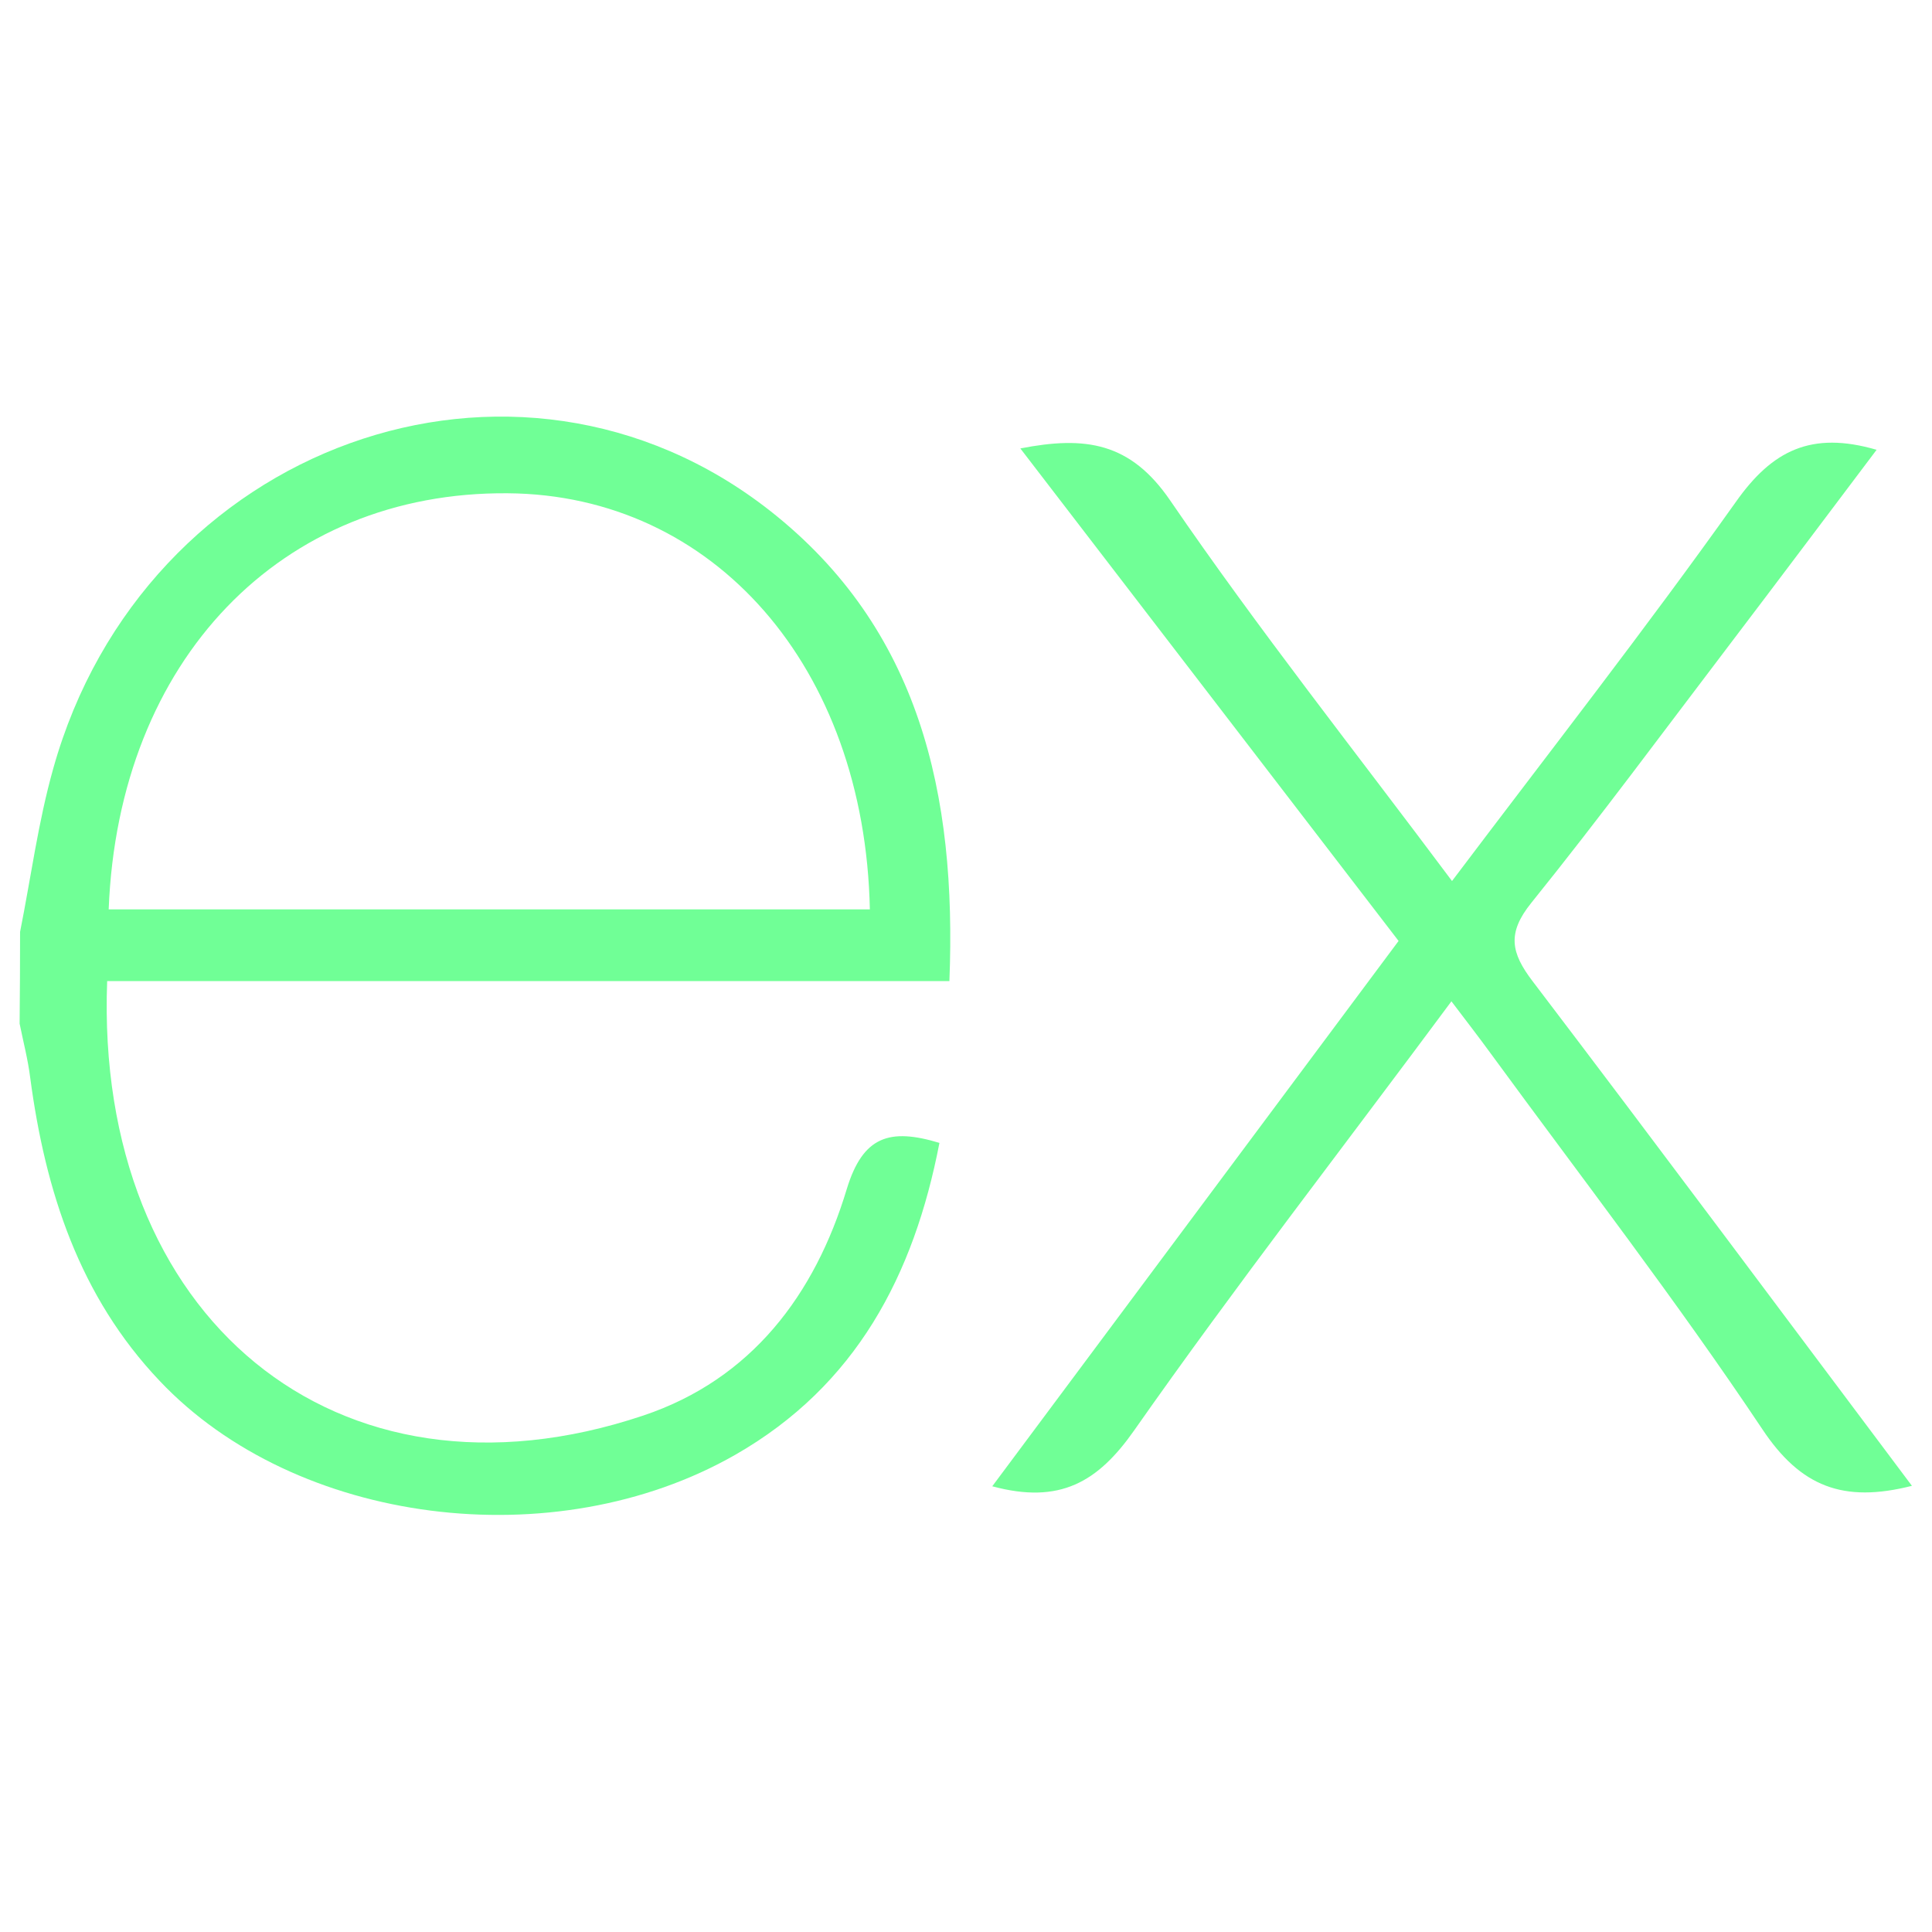
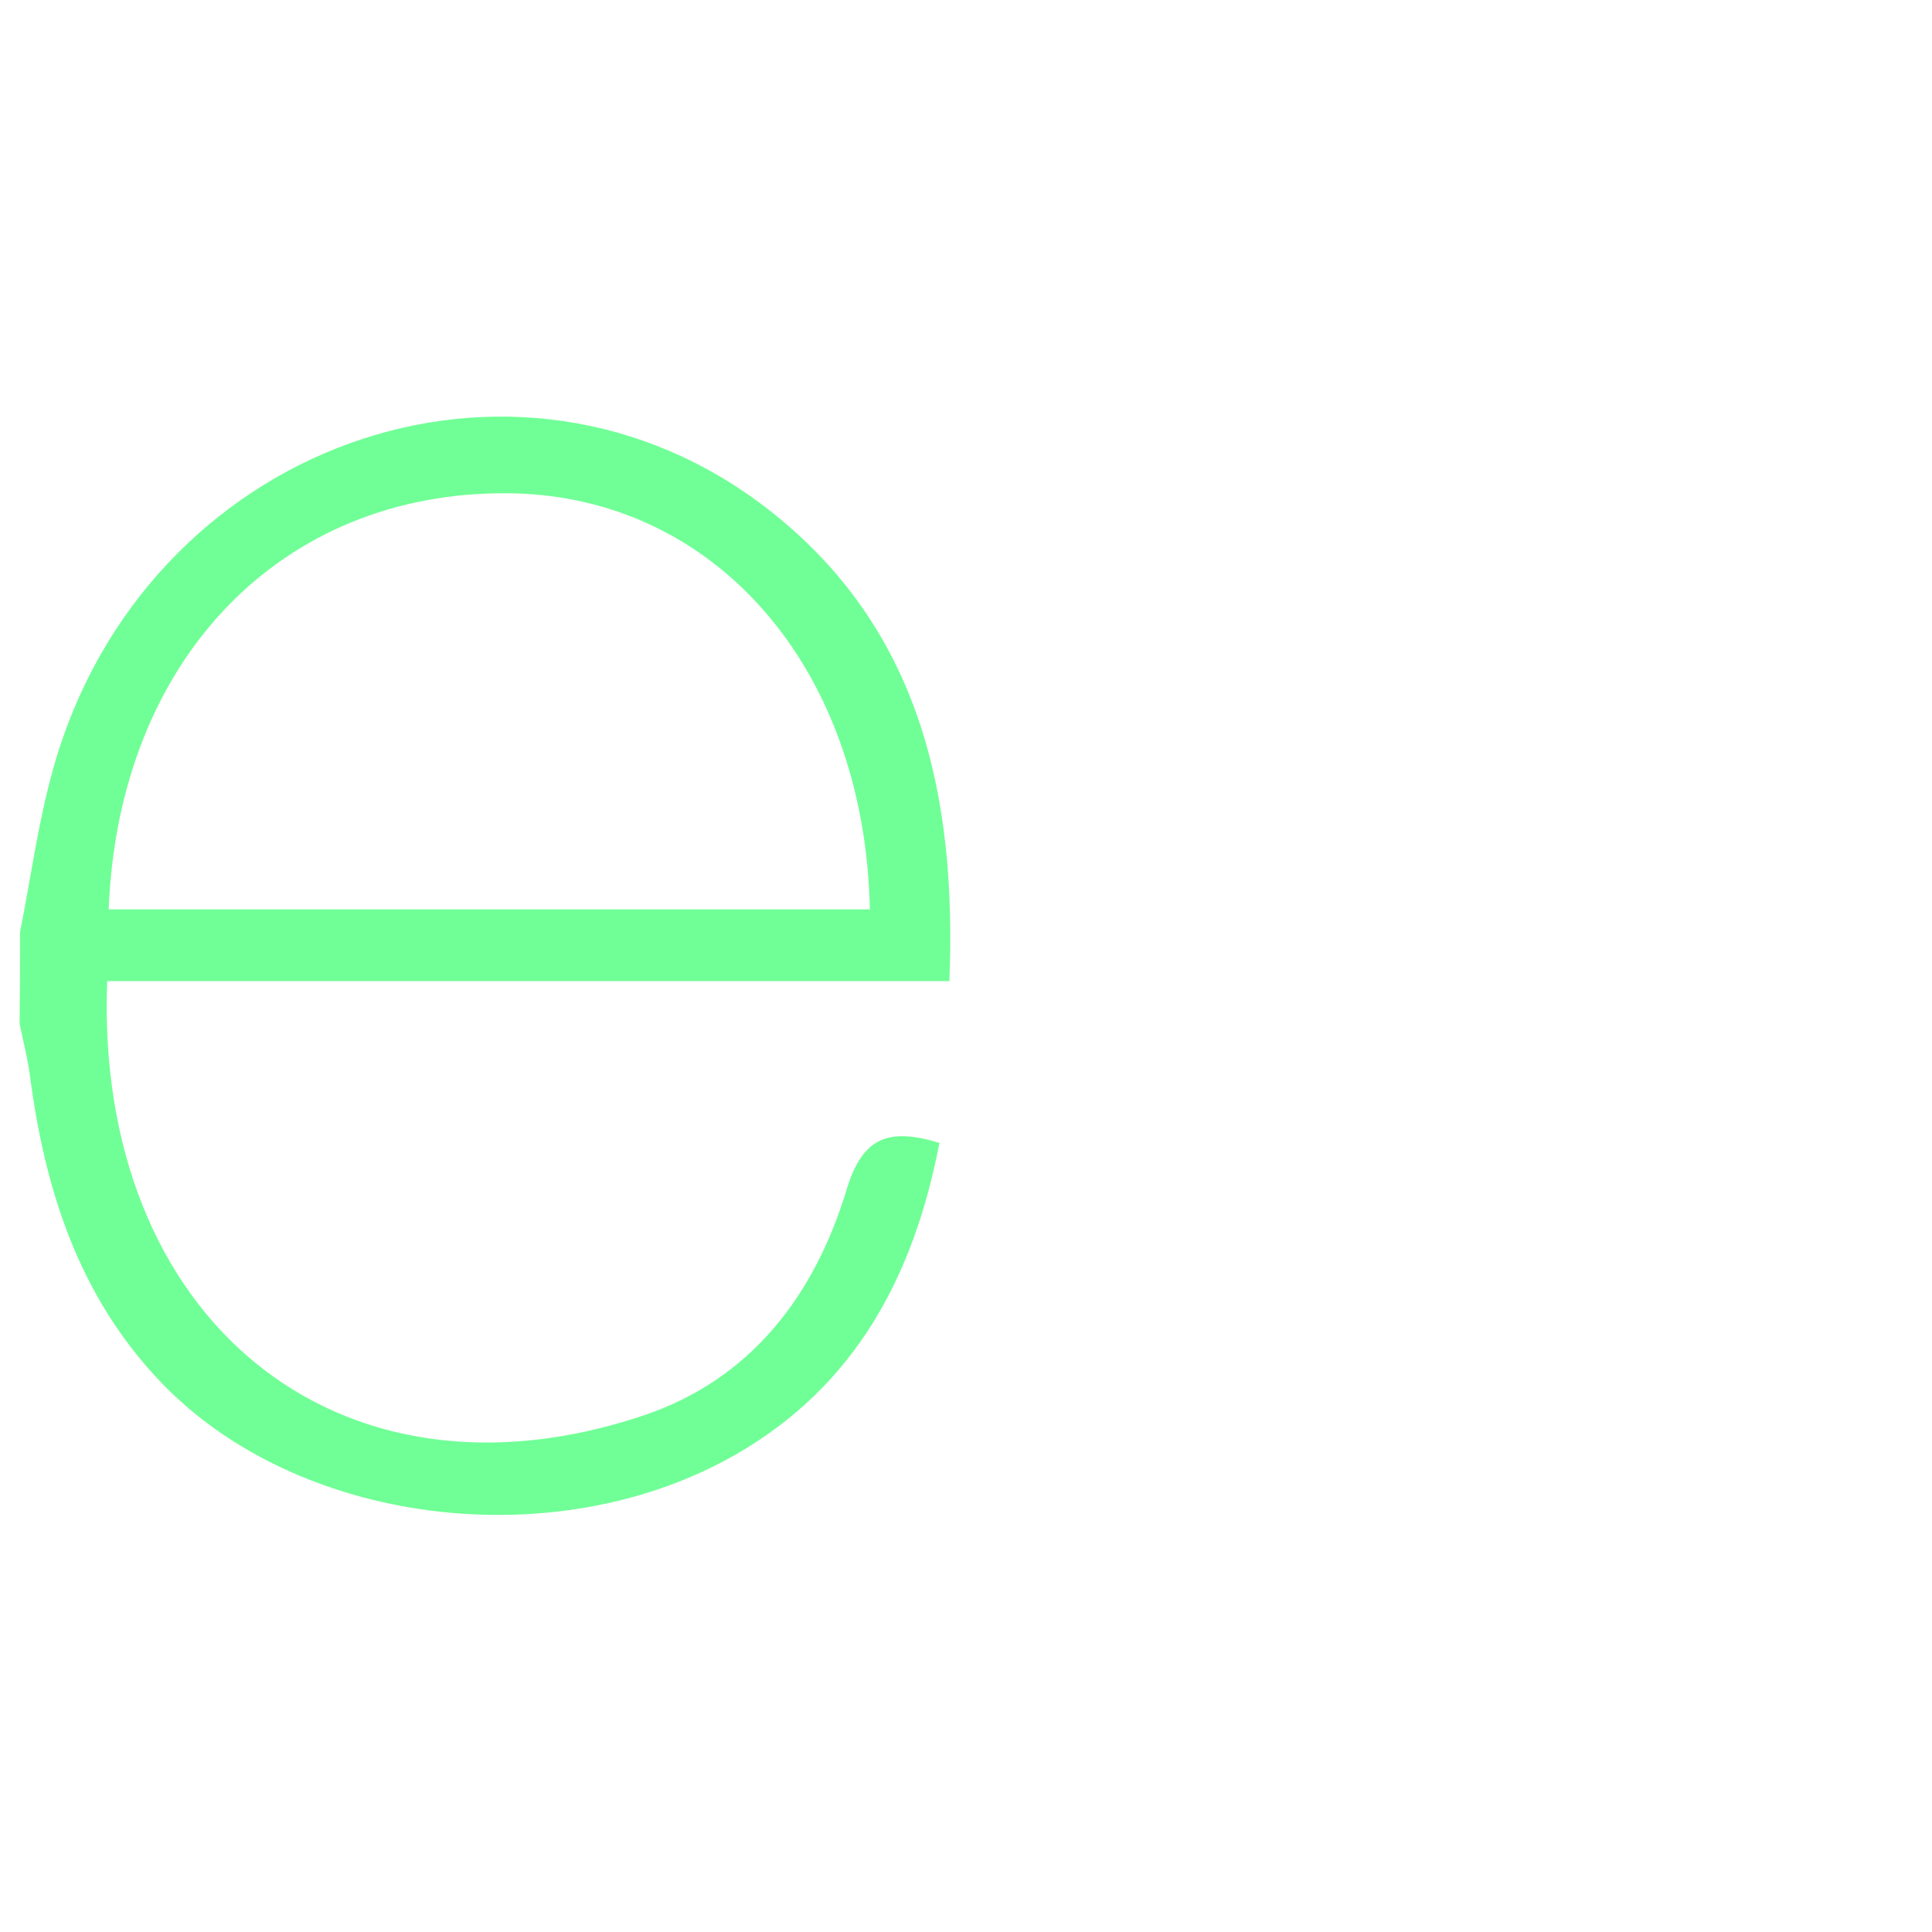
<svg xmlns="http://www.w3.org/2000/svg" fill="#70ff96" viewBox="0 0 128 128">
-   <path d="m126.67 98.44c-4.56 1.16-7.38.05-9.91-3.75-5.68-8.51-11.95-16.63-18-24.9-.78-1.07-1.59-2.12-2.6-3.45-7.16 9.66-14.31 18.86-21.02 28.43-2.4 3.42-4.92 4.91-9.4 3.7l26.92-36.13-25.06-32.63c4.31-.84 7.29-.41 9.93 3.45 5.83 8.52 12.26 16.63 18.67 25.21 6.45-8.55 12.8-16.67 18.8-25.11 2.41-3.42 5-4.72 9.33-3.46-3.28 4.35-6.49 8.63-9.72 12.88-4.36 5.73-8.64 11.53-13.16 17.14-1.61 2-1.35 3.3.09 5.19 8.36 10.99 16.62 22.09 25.13 33.43z" />
  <path d="m1.33 61.74c.72-3.61 1.2-7.29 2.2-10.83 6-21.43 30.6-30.34 47.5-17.06 9.9 7.79 12.36 18.77 11.87 31.15h-55.8c-.84 22.21 15.15 35.62 35.53 28.78 7.15-2.4 11.36-8 13.47-15 1.07-3.51 2.84-4.06 6.14-3.06-1.69 8.76-5.52 16.08-13.52 20.66-12 6.86-29.13 4.64-38.14-4.89-5.32-5.6-7.58-12.57-8.58-20.1-.15-1.2-.46-2.38-.7-3.57q.03-3.04.03-6.08zm5.87-1.49h50.43c-.33-16.06-10.33-27.47-24-27.57-15-.12-25.78 11.02-26.43 27.57z" />
</svg>